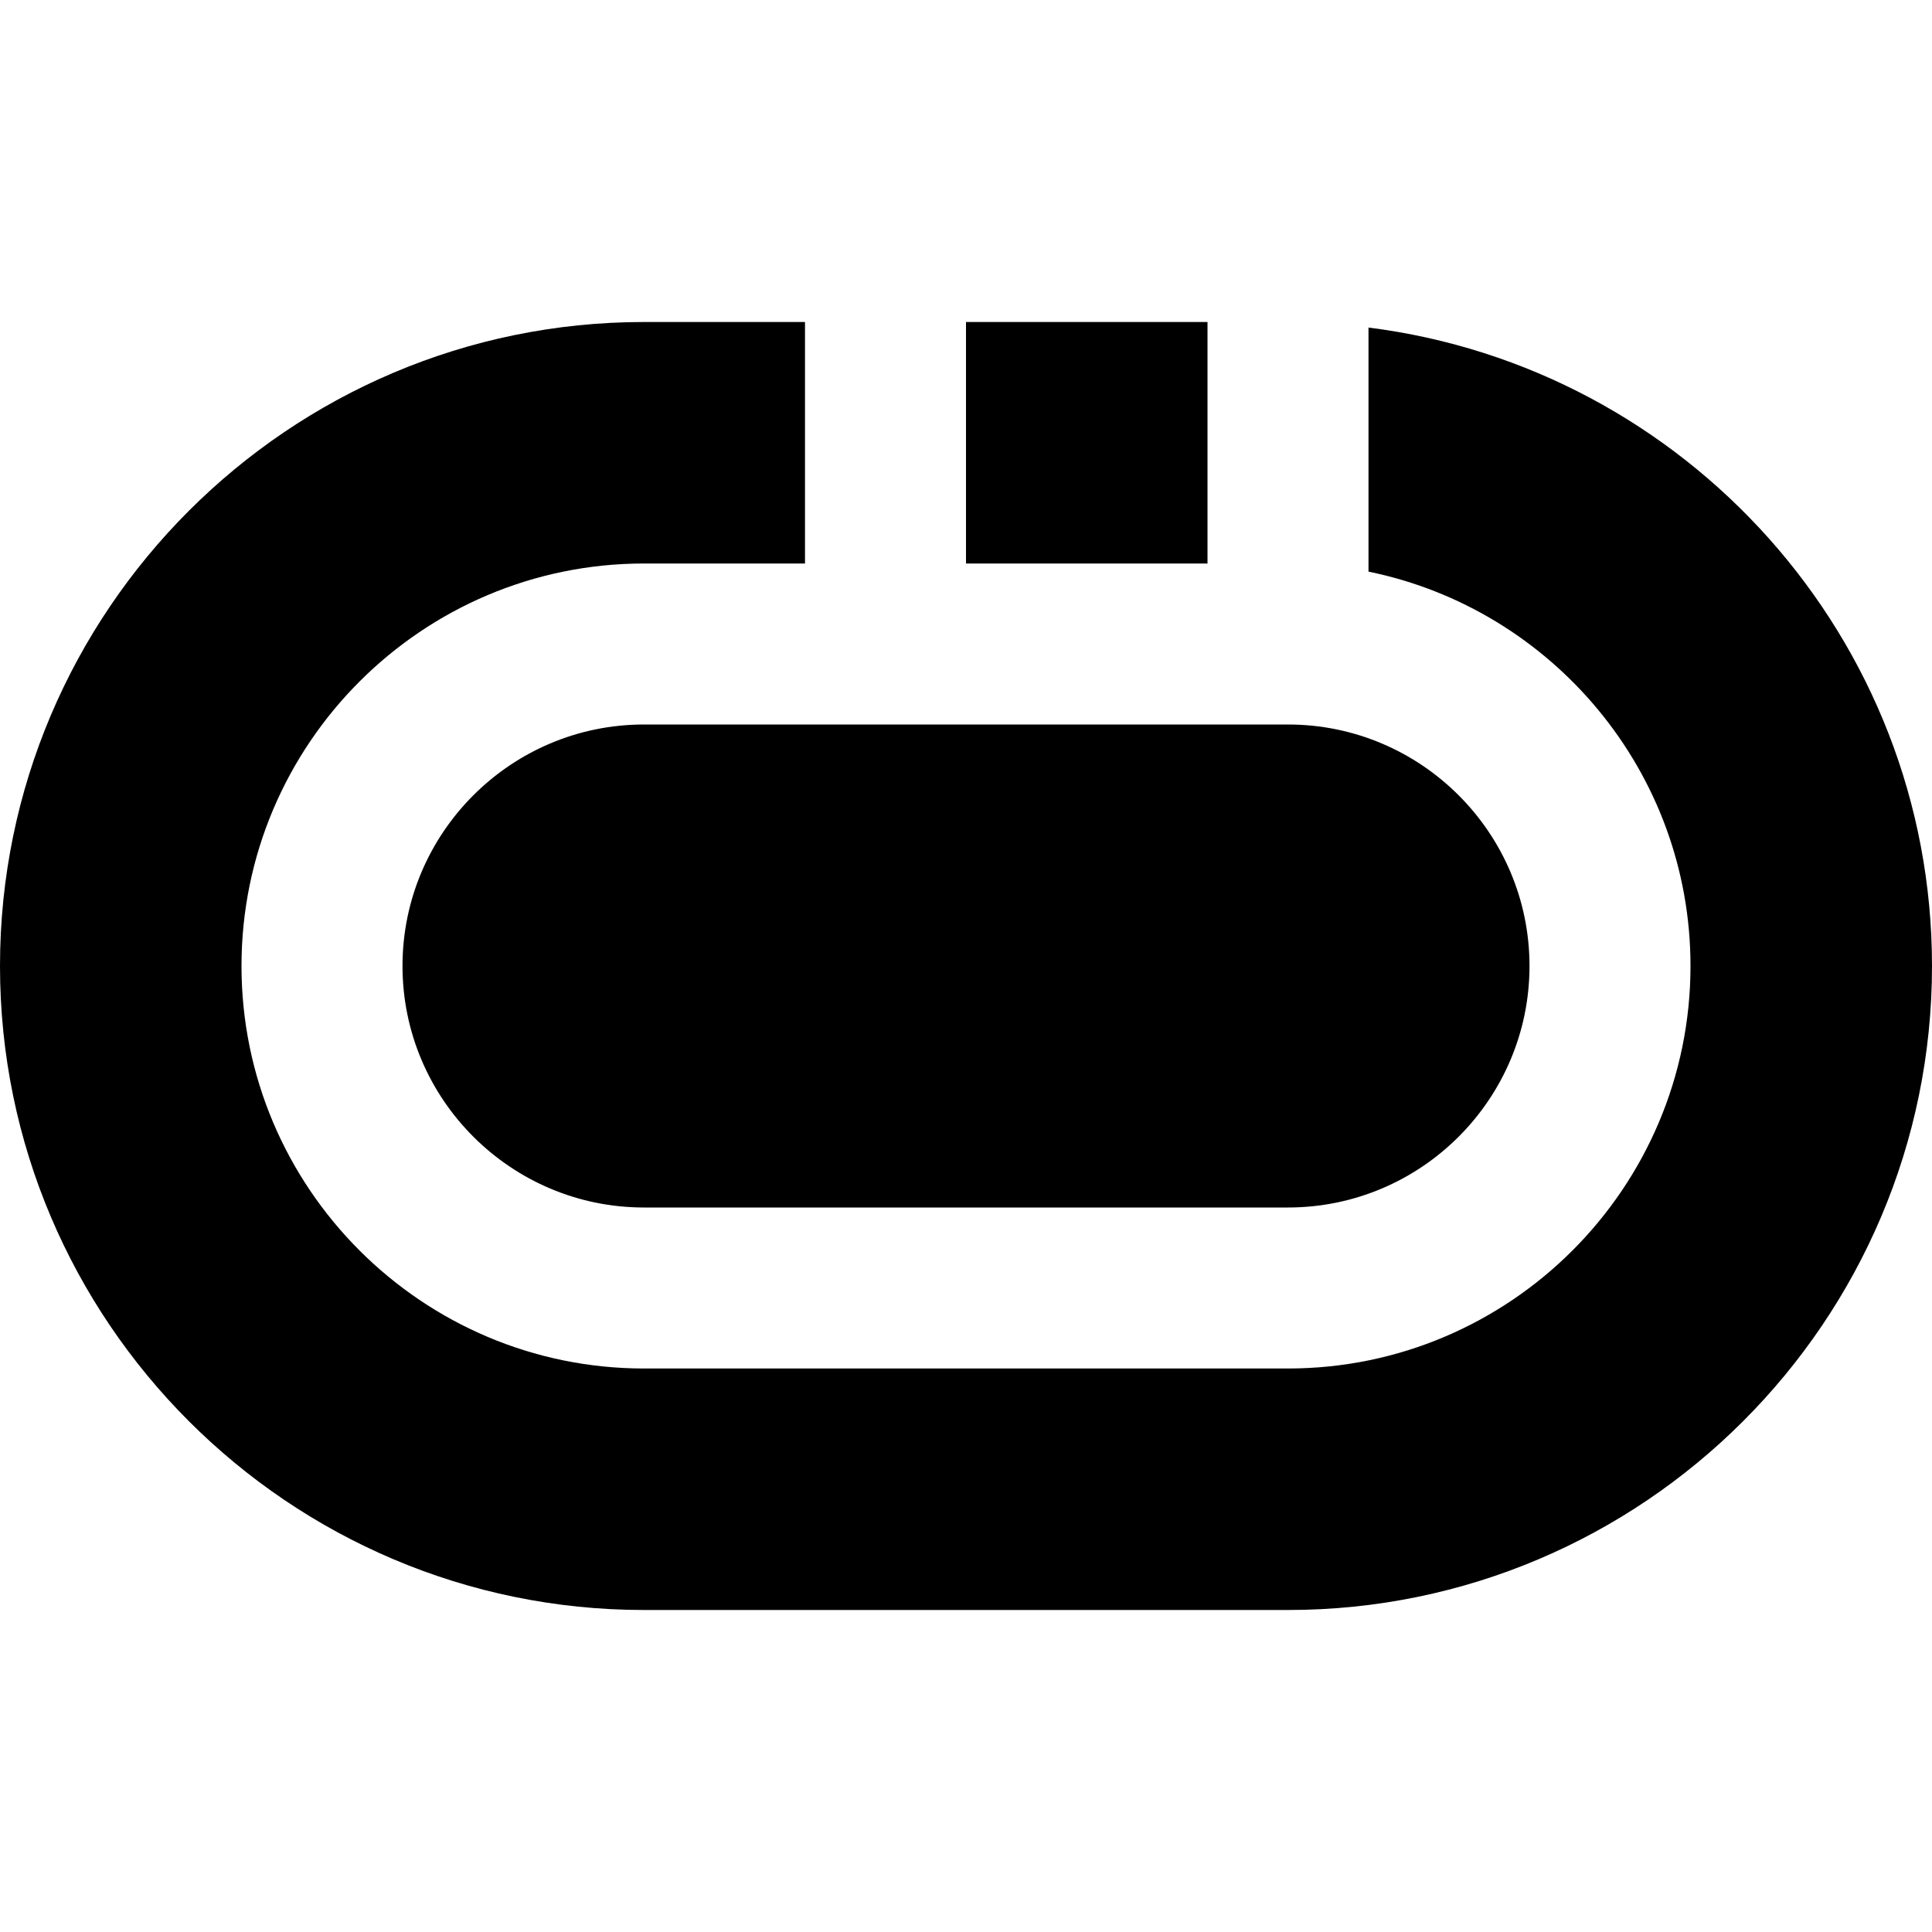
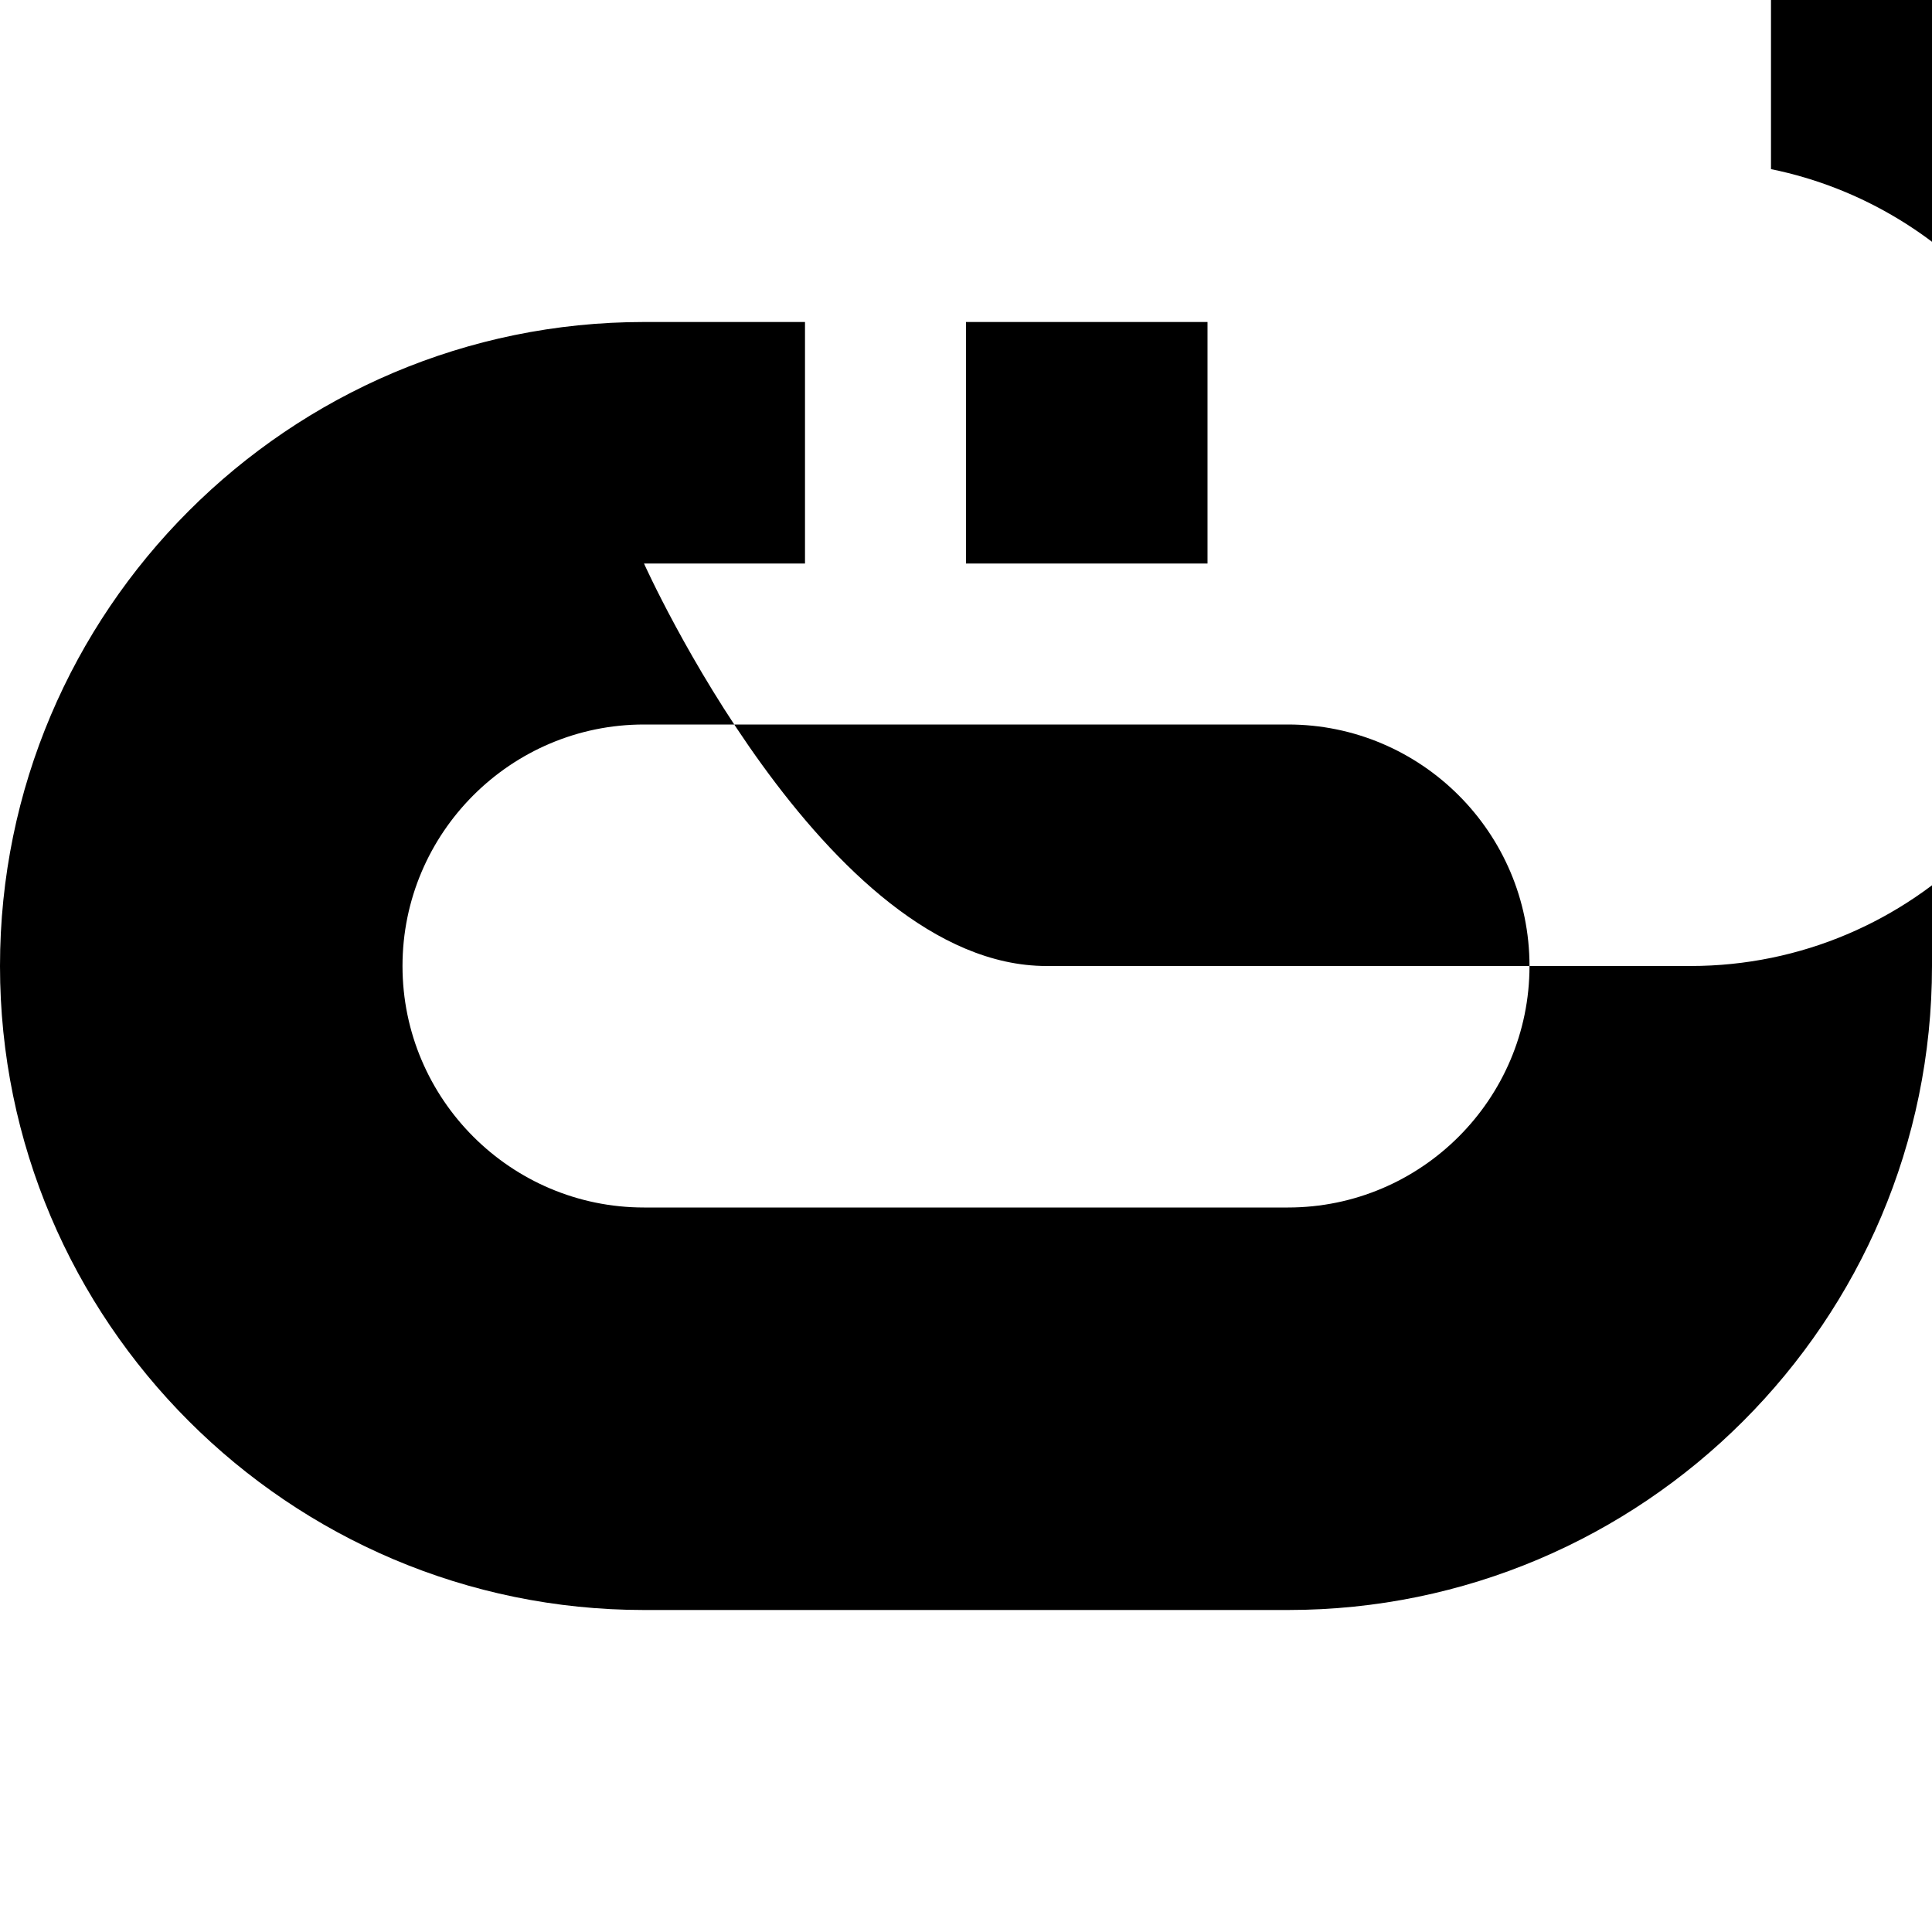
<svg xmlns="http://www.w3.org/2000/svg" id="Layer_1" data-name="Layer 1" viewBox="0 0 24 24">
-   <path d="m16,9h-8c-1.654,0-3,1.346-3,3s1.346,3,3,3h8c1.654,0,3-1.346,3-3s-1.346-3-3-3Zm-1-5v3h-3v-3h3Zm9,8c0,4.411-3.589,8-8,8h-8C3.589,20,0,16.411,0,12S3.589,4,8,4h2v3h-2c-2.757,0-5,2.243-5,5s2.243,5,5,5h8c2.757,0,5-2.243,5-5,0-2.414-1.721-4.434-4-4.899v-3.032c3.94.495,7,3.859,7,7.931Z" />
+   <path d="m16,9h-8c-1.654,0-3,1.346-3,3s1.346,3,3,3h8c1.654,0,3-1.346,3-3s-1.346-3-3-3Zm-1-5v3h-3v-3h3Zm9,8c0,4.411-3.589,8-8,8h-8C3.589,20,0,16.411,0,12S3.589,4,8,4h2v3h-2s2.243,5,5,5h8c2.757,0,5-2.243,5-5,0-2.414-1.721-4.434-4-4.899v-3.032c3.94.495,7,3.859,7,7.931Z" />
</svg>